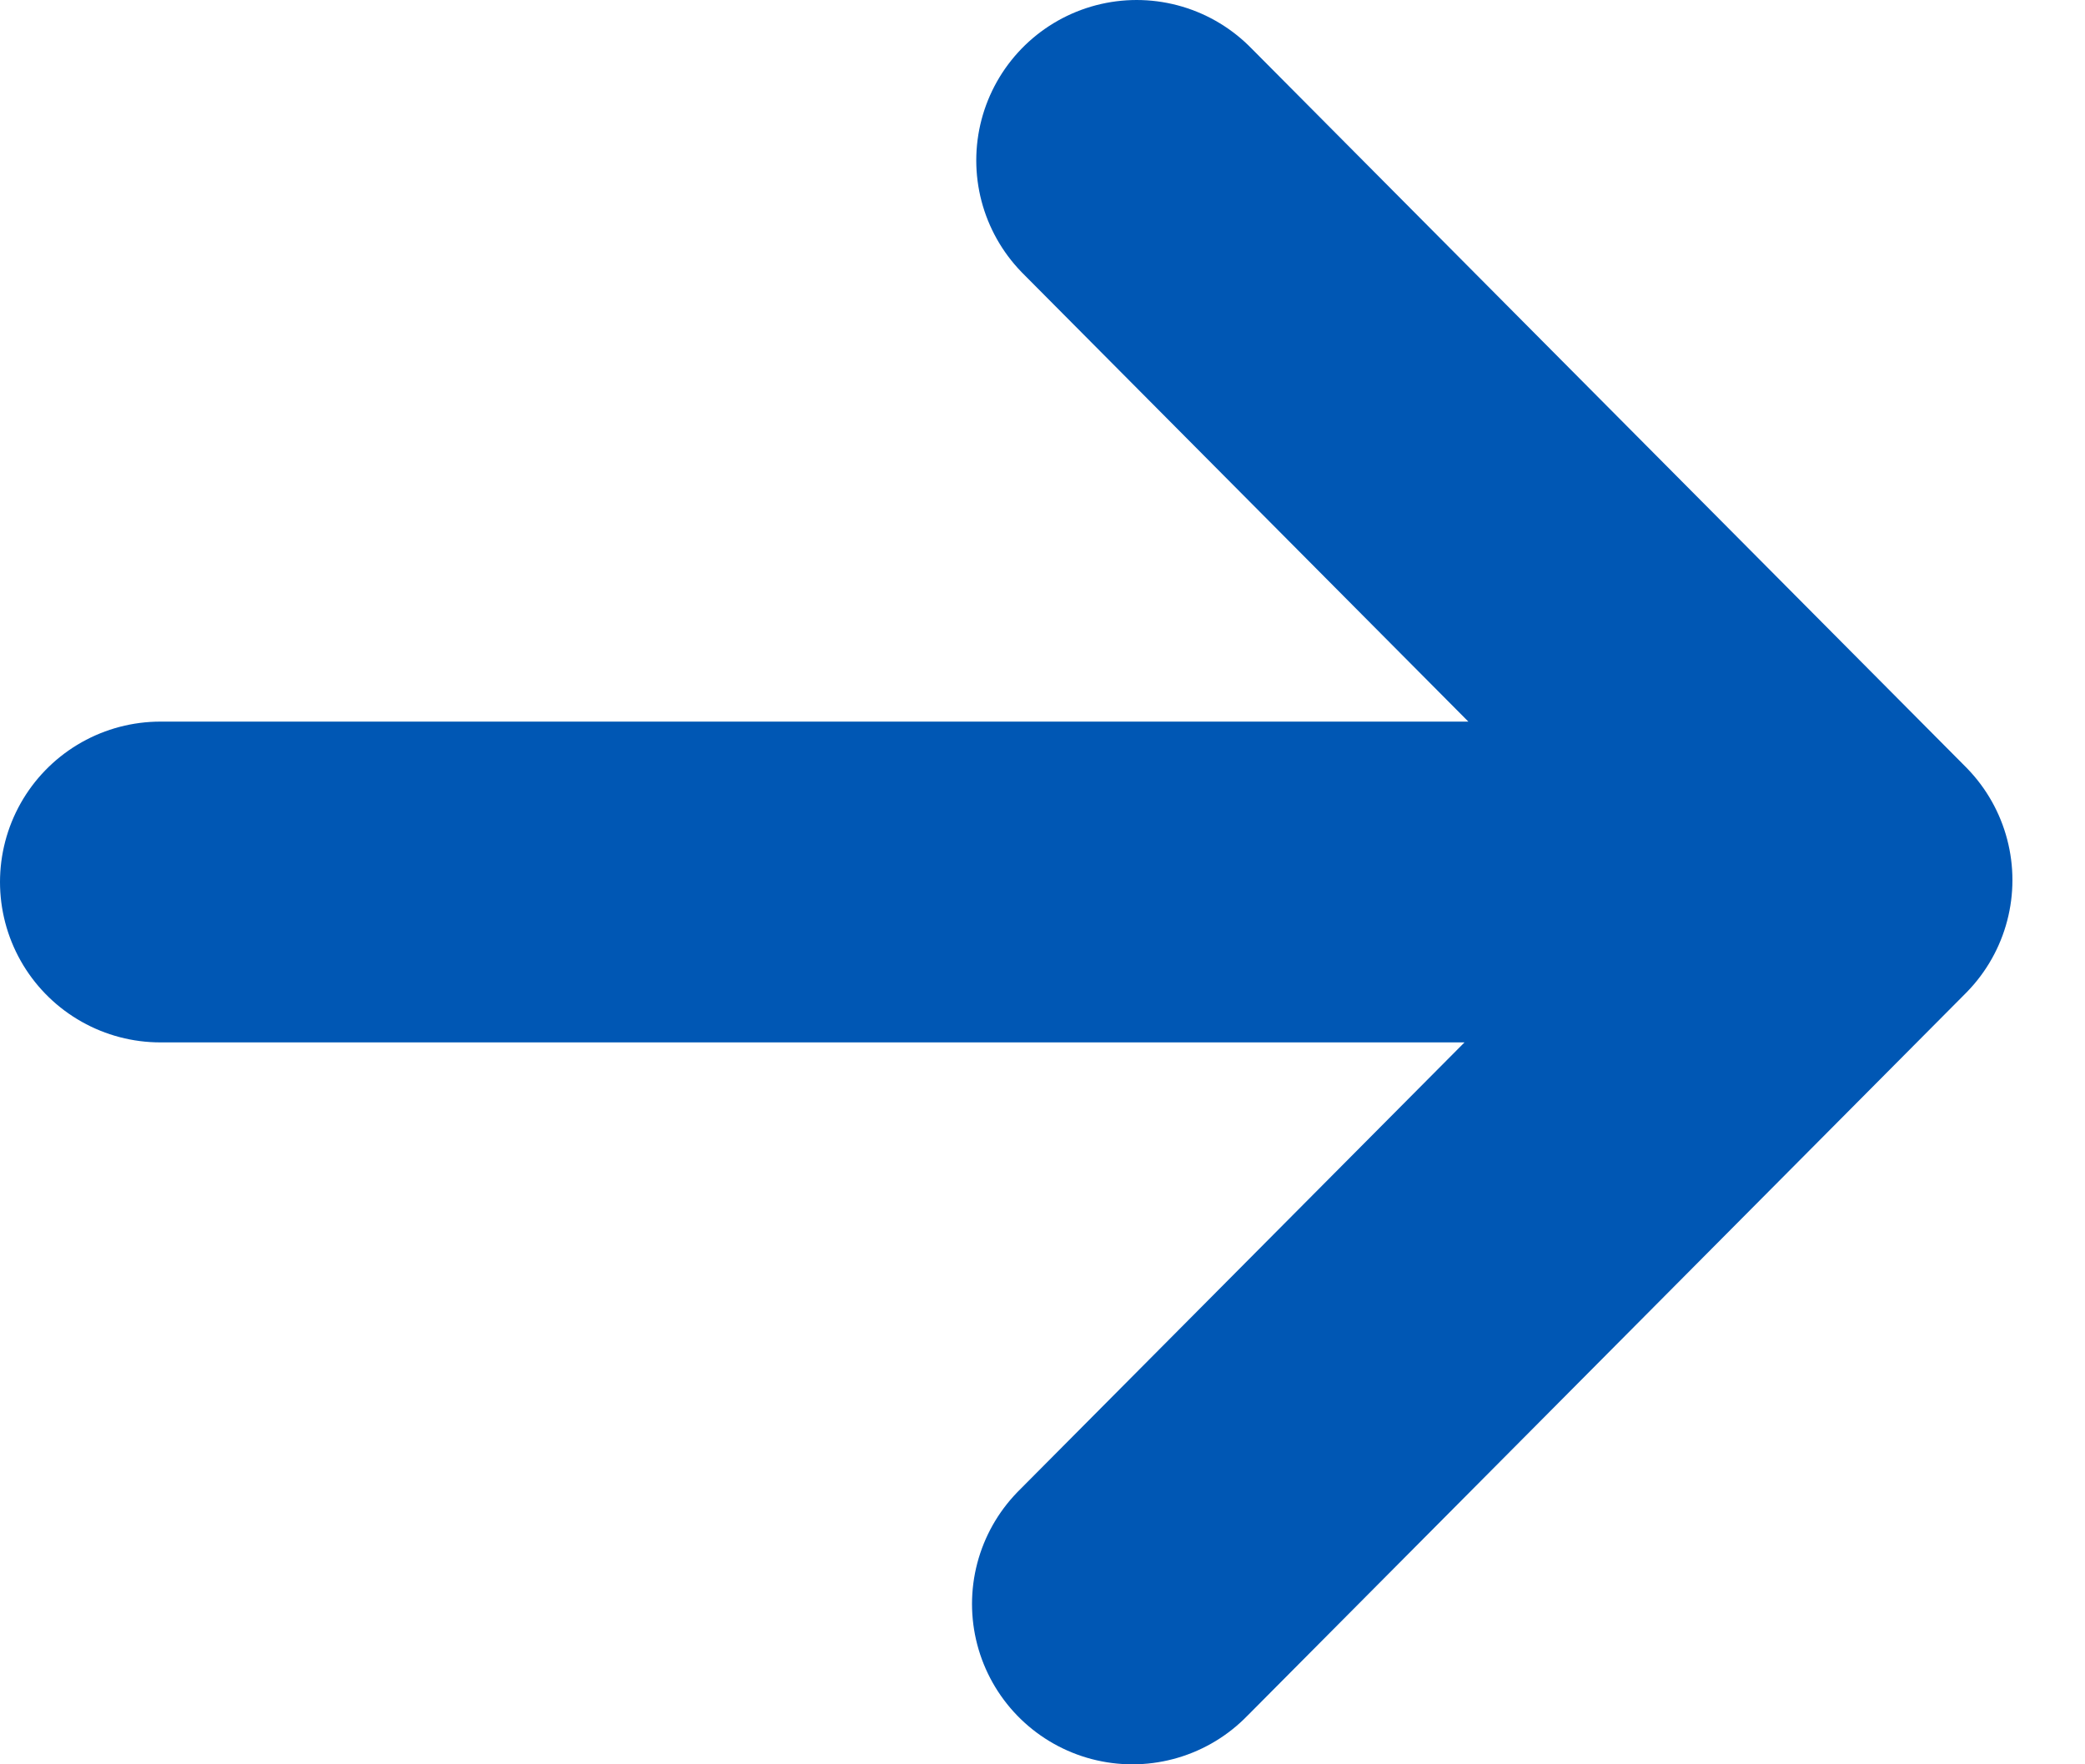
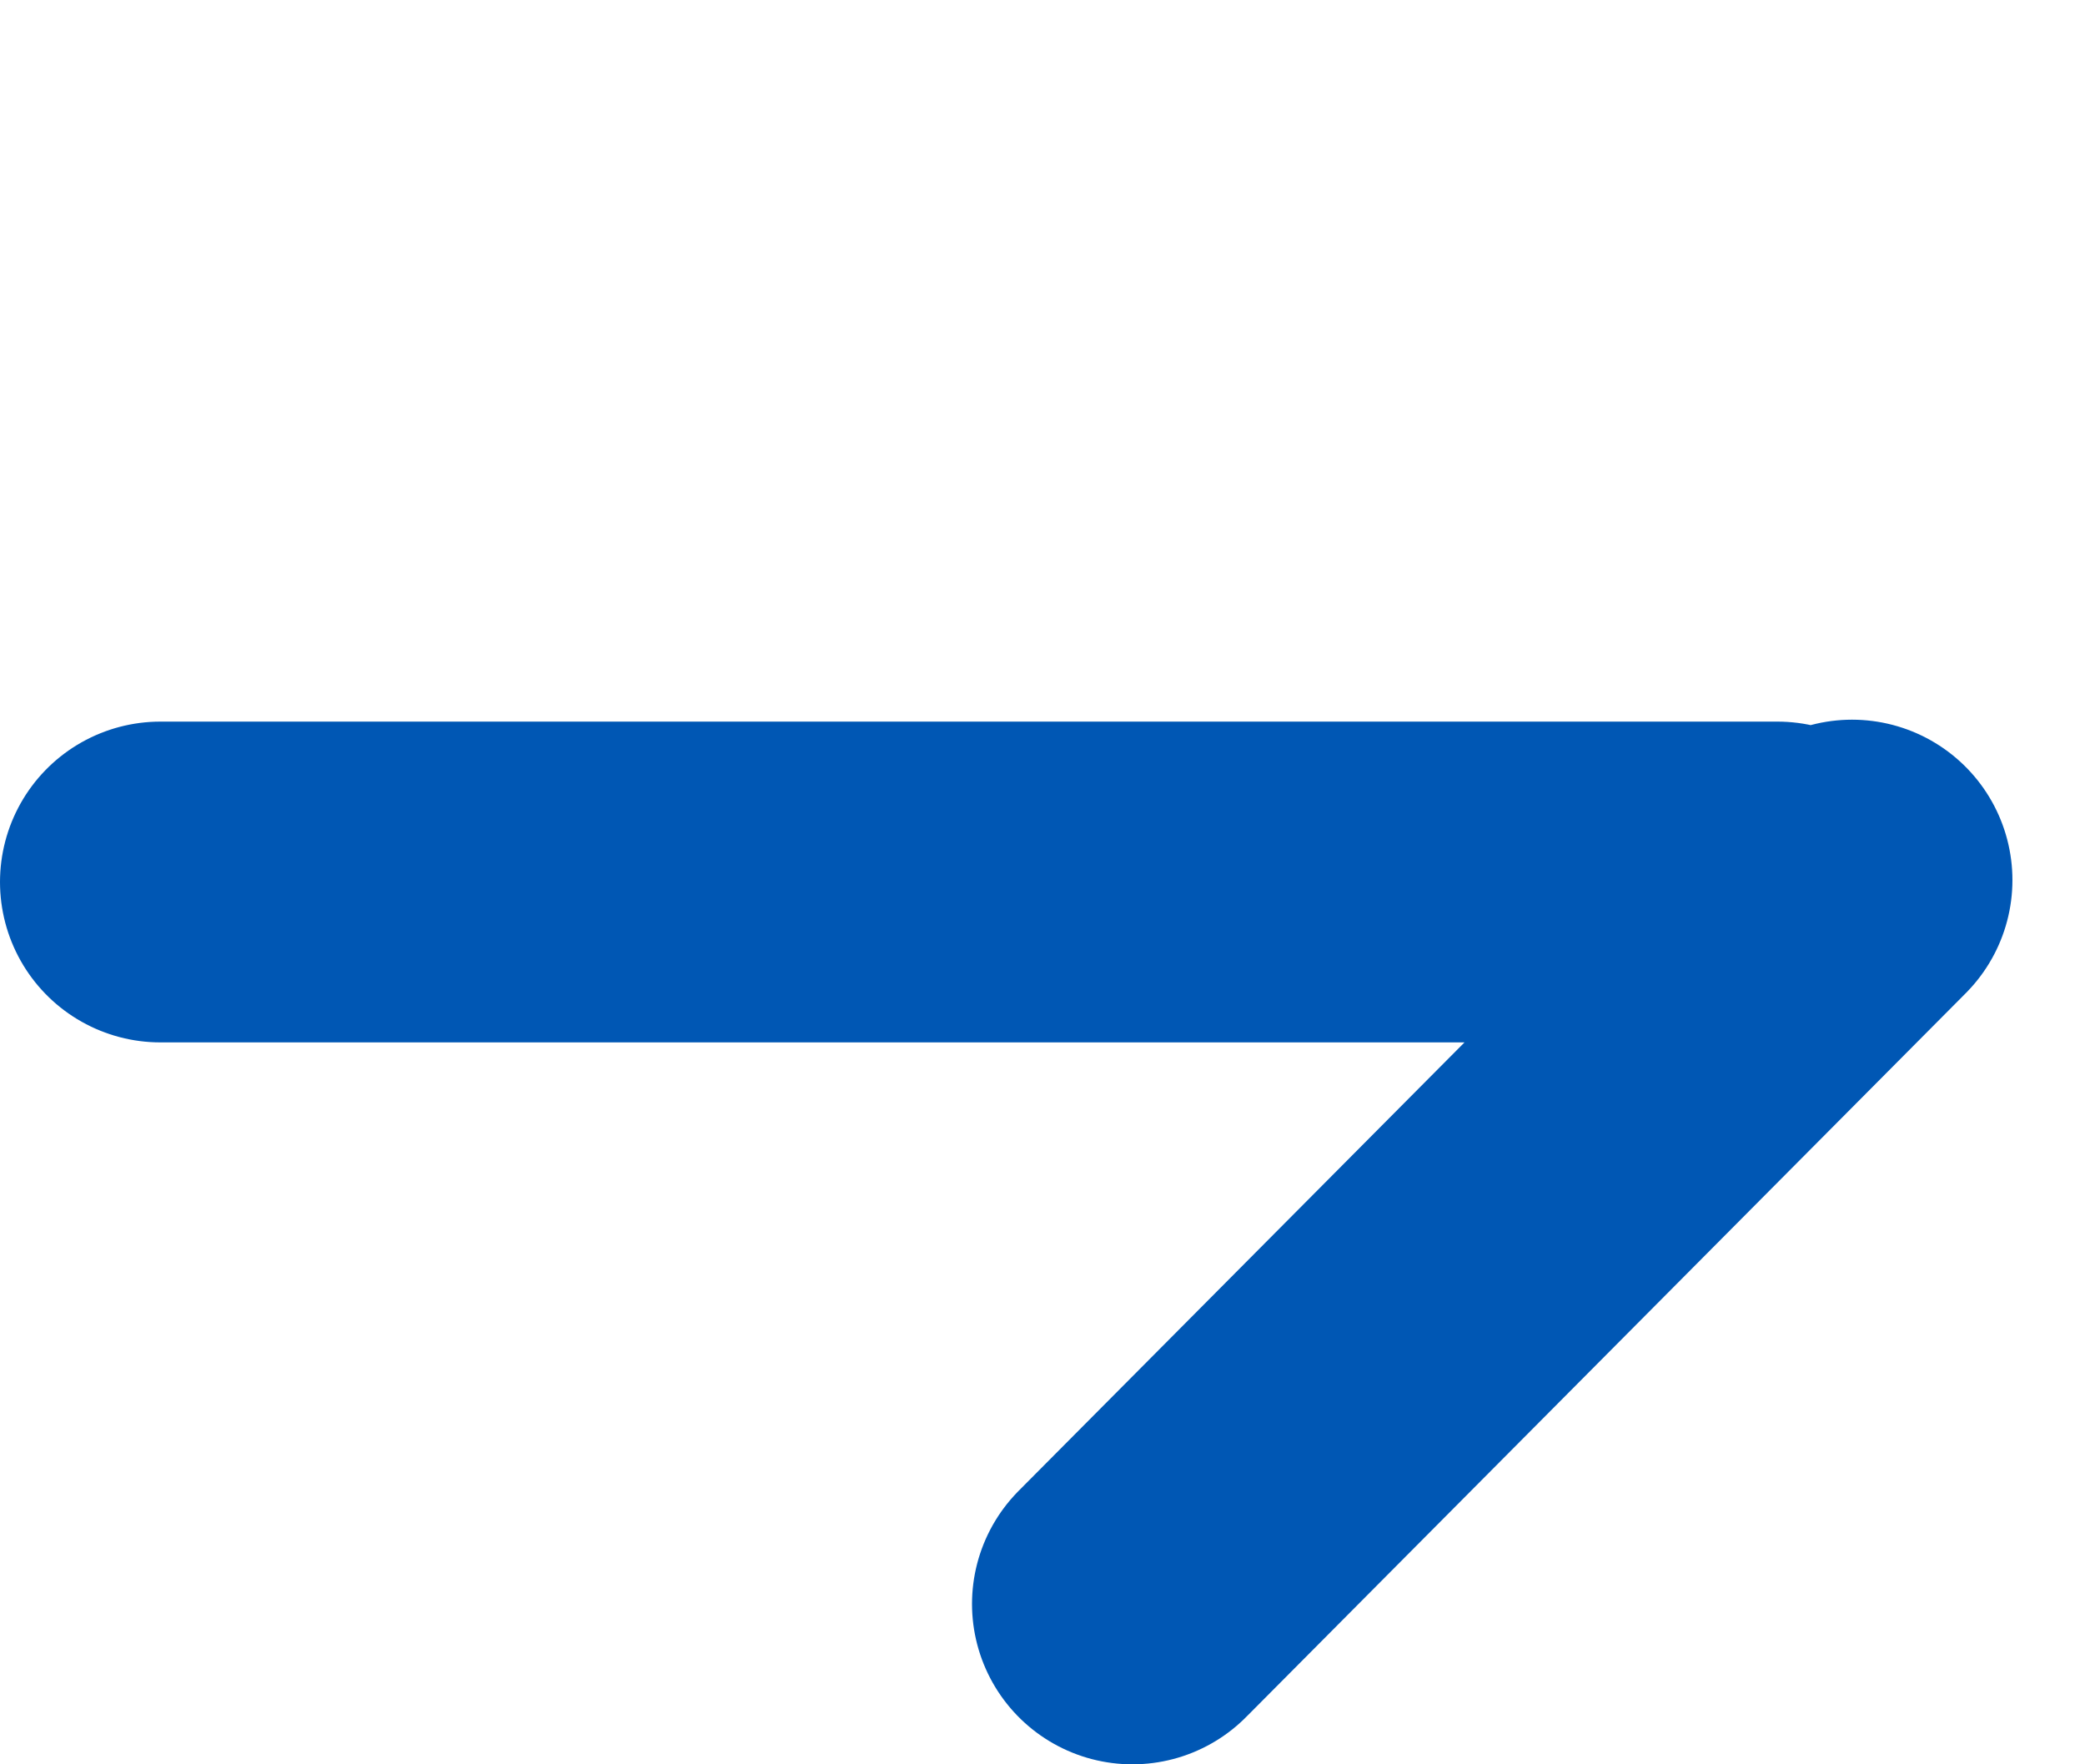
<svg xmlns="http://www.w3.org/2000/svg" width="26" height="22" fill="none">
-   <path stroke="#0057B4" stroke-linecap="round" stroke-linejoin="round" stroke-width="4" d="M22.164 10.998H2M14.121 20l8.974-9.026L14.174 2" />
+   <path stroke="#0057B4" stroke-linecap="round" stroke-linejoin="round" stroke-width="4" d="M22.164 10.998H2M14.121 20l8.974-9.026" />
</svg>